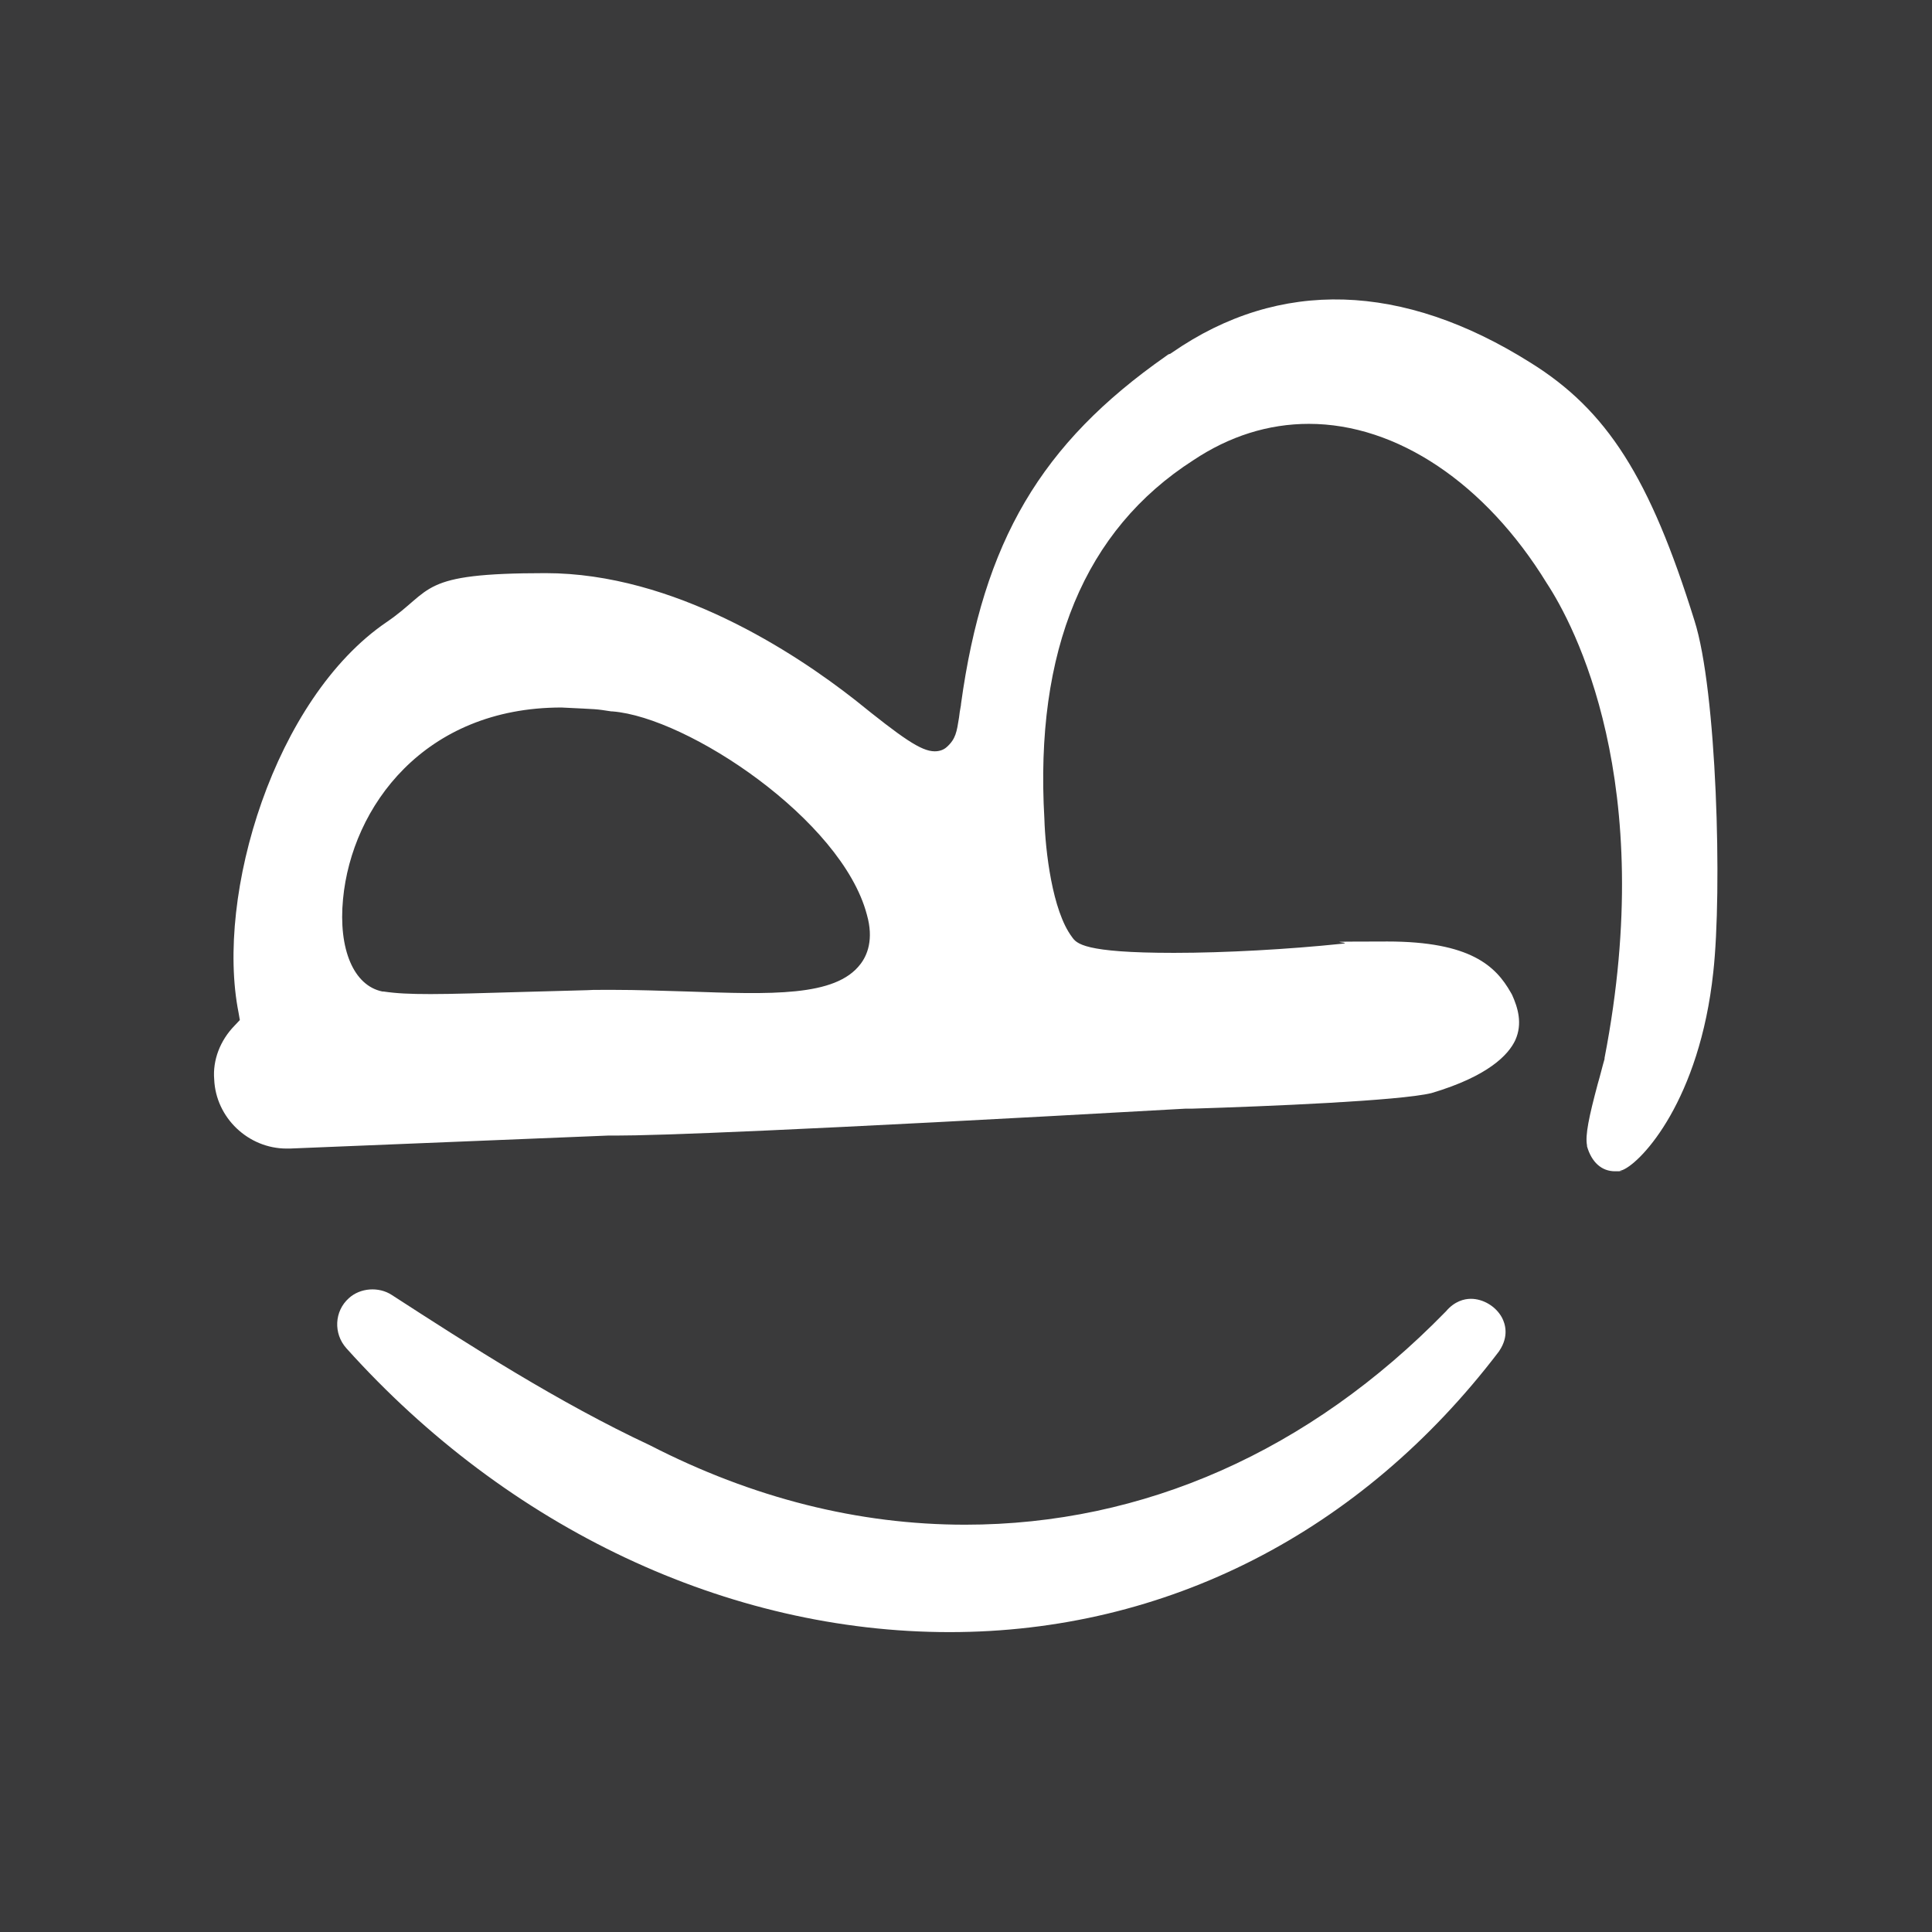
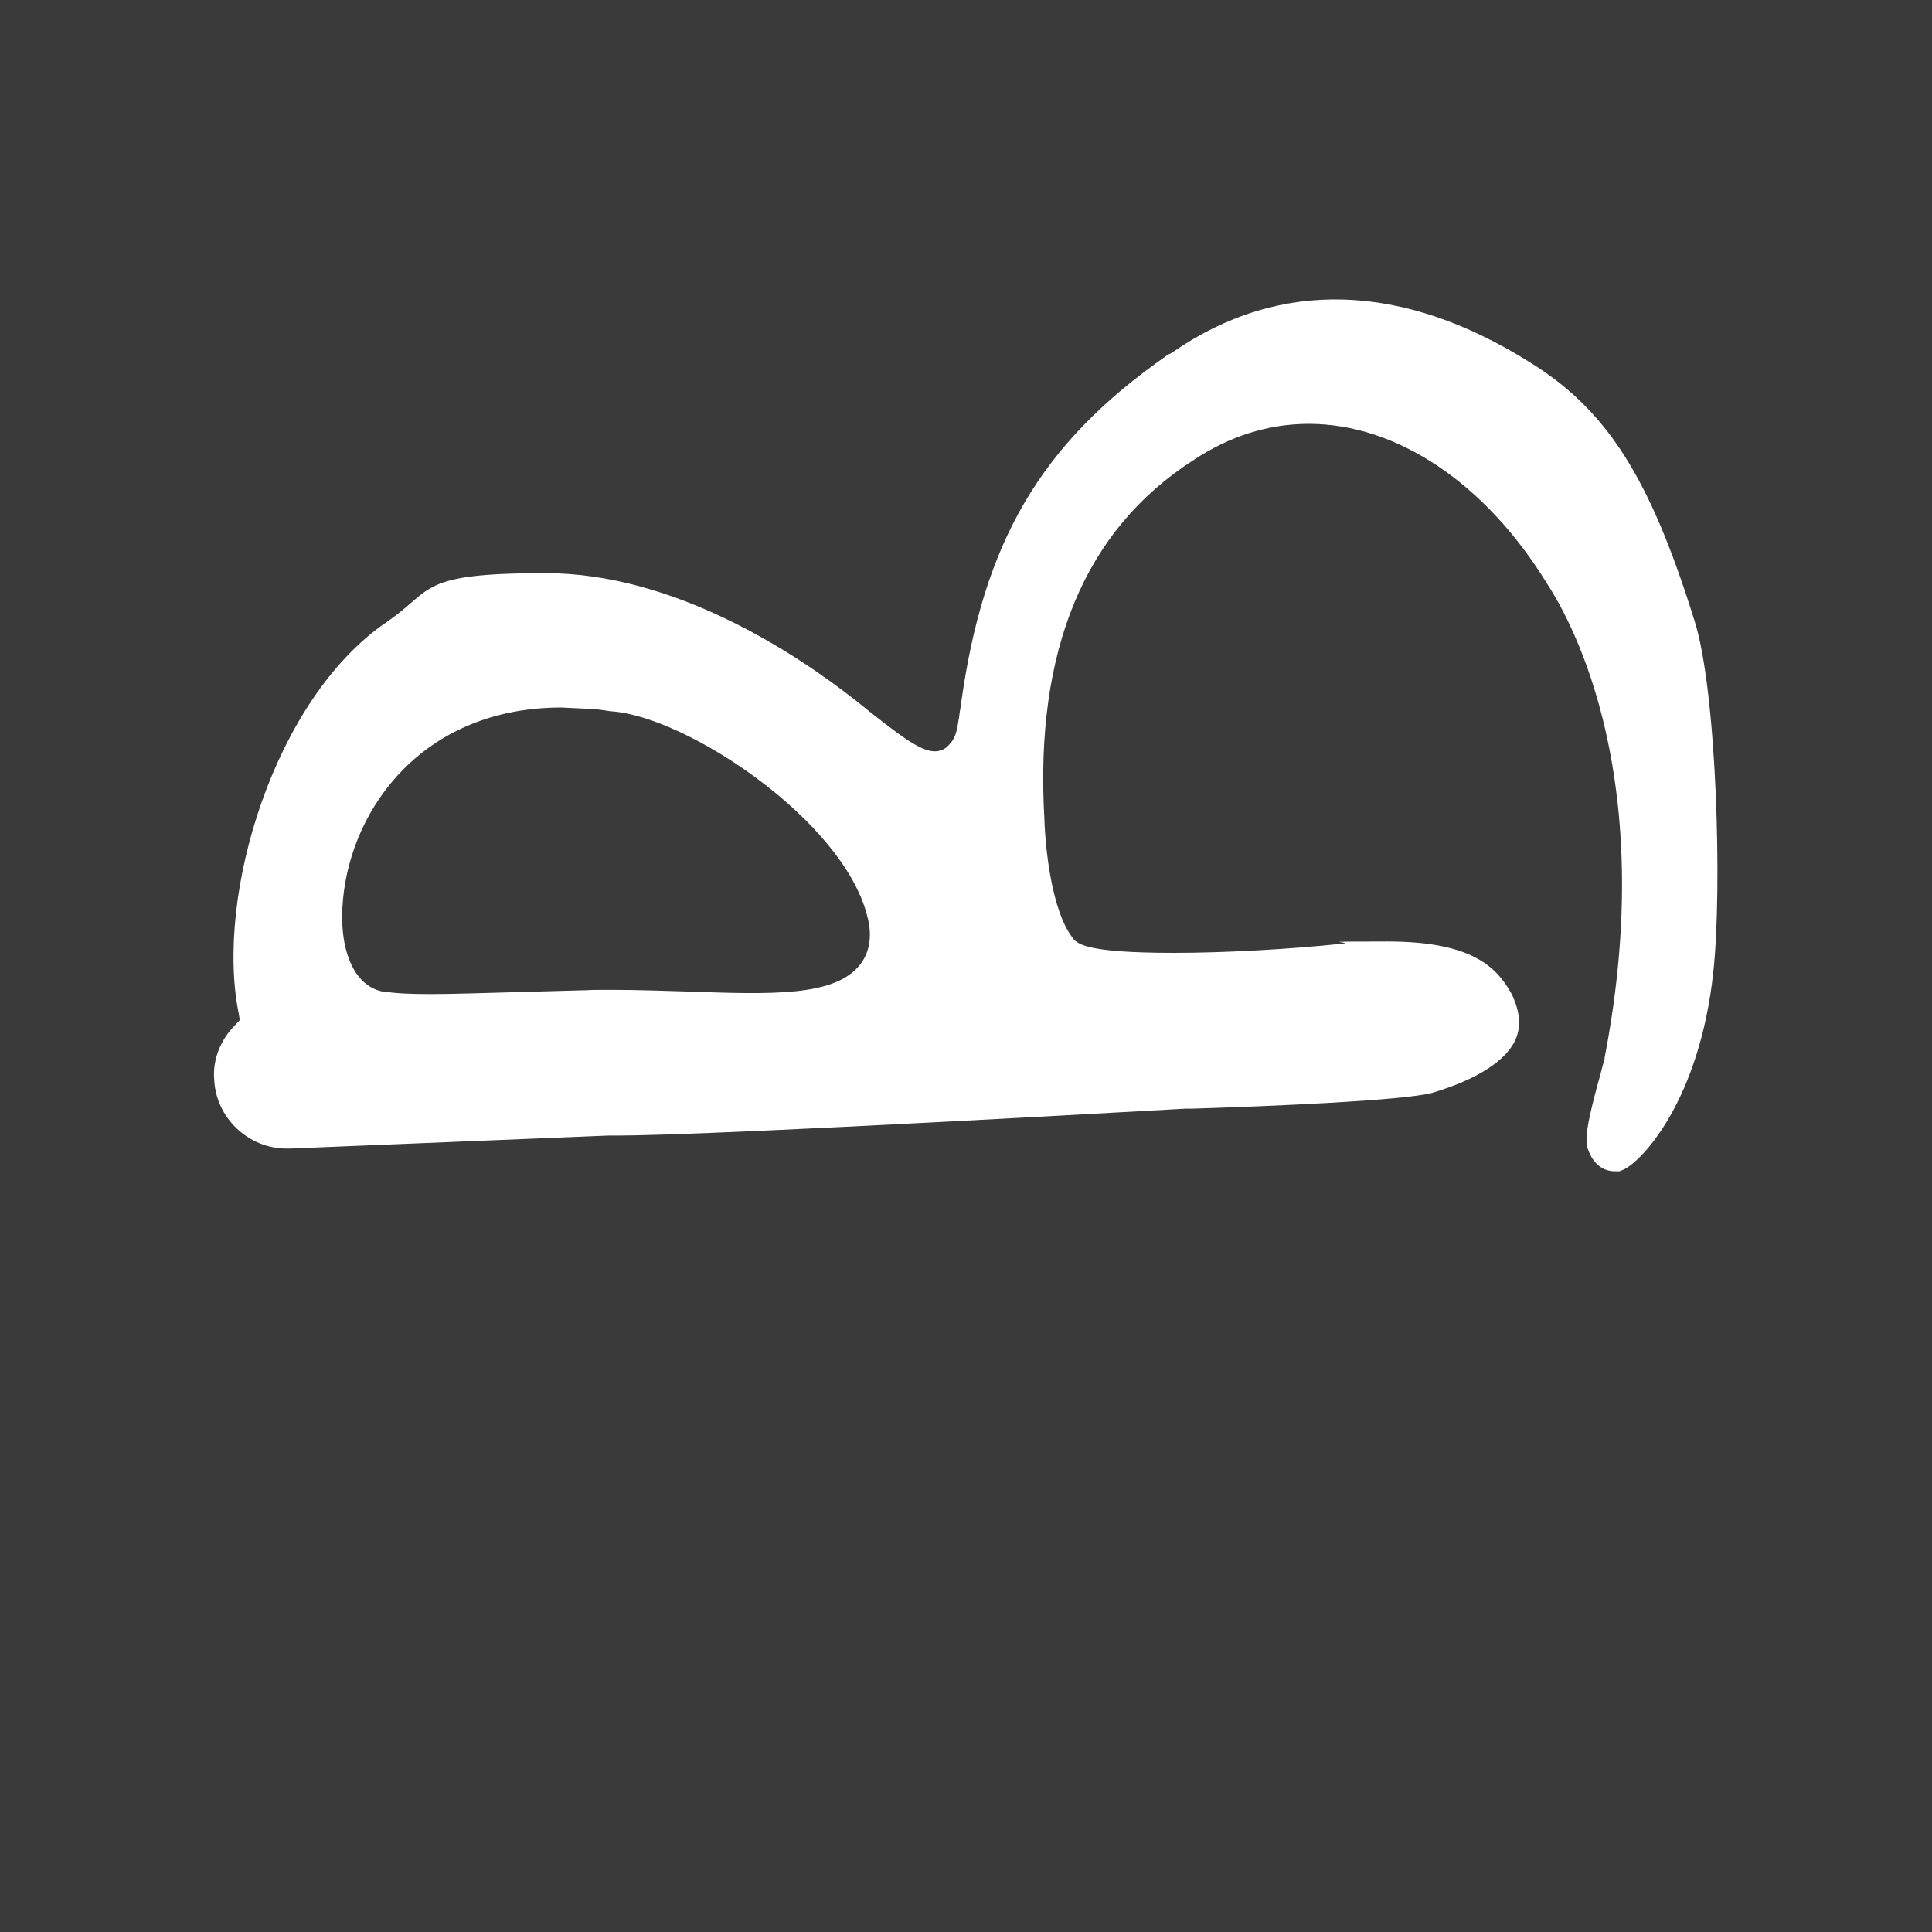
<svg xmlns="http://www.w3.org/2000/svg" version="1.1" width="595.3" height="595.3">
  <rect width="100%" height="100%" fill="#808080" stroke="none" />
  <svg version="1.1" viewBox="0 0 595.3 595.3">
    <defs>
      <style>
      .cls-1 {
        fill: #3a3a3b;
      }

      .cls-2 {
        fill: #fff;
      }
    </style>
    </defs>
    <g>
      <g id="SvgjsG1003">
        <g id="SvgjsG1002" data-name="Ebene_1">
          <rect class="cls-1" width="595.3" height="595.3" />
          <g>
-             <path class="cls-2" d="M453.2,400.2c-2,0-5,.7-7.7,3.9l-.2.2c-41.8,42.8-92.9,65.5-147.9,65.5h0c-32.9,0-65.5-8.2-97.2-24.5-28-13.1-55.4-30.7-79.5-46.3-4-2.6-9.7-2.2-13.2,1-4.5,4-4.8,10.9-.8,15.4,49.9,55.6,117.6,87.5,185.9,87.5h0c66.7,0,126.8-30.7,169.2-86.4l.2-.3c3-4.5,1.8-8.3.8-10.2-1.9-3.5-5.8-5.8-9.6-5.8h0Z" />
            <path class="cls-2" d="M465.9,306.5l-.4-.7c-4.6-8.1-12.4-15.7-38-15.7s-9.1.2-14.1.7c-16.4,1.7-35.8,2.8-51.7,2.8-27.9,0-30-2.9-31.4-4.9-6.1-8.1-8.2-26.6-8.5-36.4-3-51.9,12.4-89,45.9-110.5,11.1-7.4,23.1-11.2,35.6-11.2,27.1,0,54.4,18.3,73.3,49.1,8.4,12.8,34.3,61.2,17.8,146.3v.3c-.7,2.4-1.3,5-2.1,7.7-2.7,10.1-3.9,15.8-3.3,18.9v.3c1.4,4.9,4.5,7.7,8.6,7.7s1.1-.1,1.4-.1l1-.3c6-2.5,23.7-21.7,27.9-60.9,2.8-25.1,1.1-86.9-5.8-108.4-13.7-44-26.9-64.8-50.6-79.5-39.3-24.7-77.2-26-110.3-3.1l-.6.4-.6.2-.7.5c-38.6,27-56.3,57.1-63.2,107.3v.2c-.3,1.6-.5,2.9-.6,3.9-.7,4.4-1,6.6-3.8,9.1-1,.9-2.3,1.3-3.7,1.3-4.2,0-10-4.1-24.5-15.8-18.6-14.6-55.8-39.1-95.4-39.1s-34.3,5.1-49,15.1c-34.5,23.5-52.8,84-45.6,120.3l.4,2.3-1.6,1.7c-4.5,4.6-6.8,10.7-6.3,16.6h0c.5,11.8,10.5,21.3,22.3,21.3h1l98-4h2.4c12.5,0,53-1.4,175.7-8.3h2.1c22.8-.7,63.9-2.4,73.6-4.8,17.5-5.2,23.7-11.8,25.8-16.3,2.3-5.1.8-10-1-14h0ZM265.1,297.1c-7.7,10.1-27.6,9.3-53.5,8.4-7.4-.2-15-.5-22.8-.5s-5.3,0-7.8.1l-18.4.5c-14,.4-23.3.7-29.9.7s-10.5-.2-14.6-.8h-.3c-8.8-1.8-13.6-13-12.1-28.5,2.7-28.4,25-59,67.3-59,11.9.6,10.1.4,15.4,1.2h.3c23.2,1.8,70.7,33.4,78.4,62.6,2.2,7.7.1,12.6-2,15.3h0Z" />
          </g>
        </g>
      </g>
    </g>
  </svg>
  <style>@media (prefers-color-scheme: light) { :root { filter: none; } }
@media (prefers-color-scheme: dark) { :root { filter: none; } }
</style>
</svg>